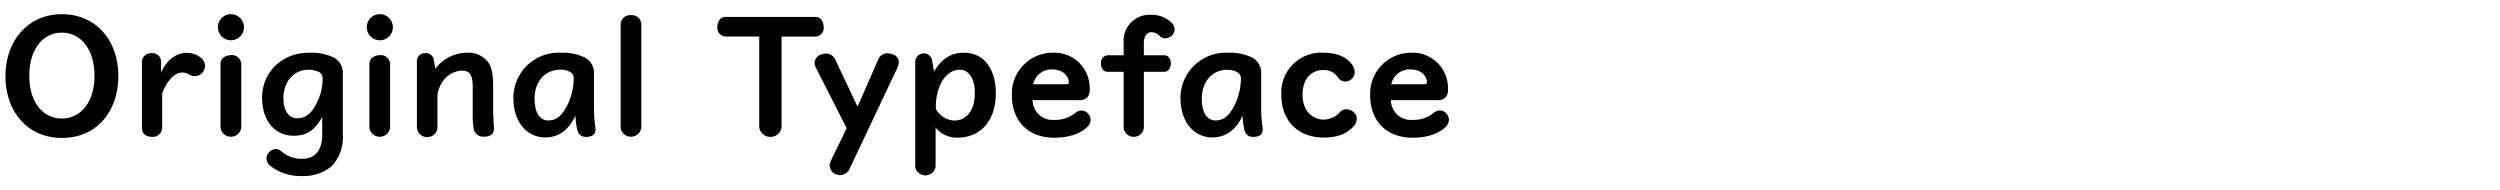
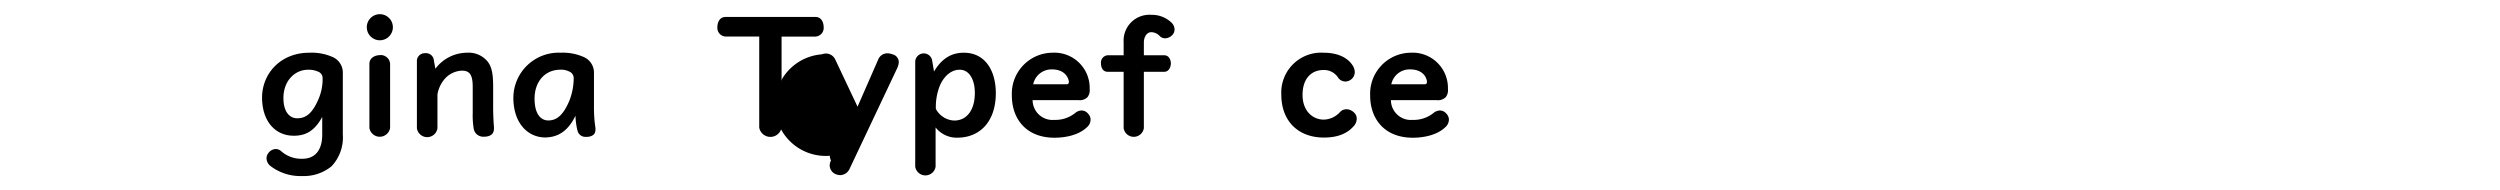
<svg xmlns="http://www.w3.org/2000/svg" id="レイヤー_1" data-name="レイヤー 1" viewBox="0 0 460 35">
  <title>UDdigikyoLatin_B</title>
-   <path d="M11.39,2.61c6.28,0,10.39,4.82,10.39,11.37s-4,11.4-10.39,11.4S1,20.48,1,14,5.11,2.61,11.39,2.61Zm0,3.39c-3.48,0-6,3-6,7.95s2.56,7.86,6,7.86,6-3,6-7.86S14.87,6,11.39,6Z" />
-   <path d="M34.27,9.73a4.18,4.18,0,0,1,2.71.89,2,2,0,0,1,.74,1.52,1.86,1.86,0,0,1-.42,1.16,1.88,1.88,0,0,1-1.49.71,1.85,1.85,0,0,1-1-.3,2.33,2.33,0,0,0-1.31-.36c-1.49,0-2.89,1.73-3.66,3.87v6.34A1.73,1.73,0,0,1,28,25.18c-1,0-1.88-.48-1.88-1.61V11.31a1.64,1.64,0,0,1,1.76-1.52h.06a1.55,1.55,0,0,1,1.7,1.52v2.08C30.67,10.89,32.61,9.73,34.27,9.73Z" />
-   <path d="M42.48,2.61A2.4,2.4,0,1,1,40.09,5,2.4,2.4,0,0,1,42.48,2.61Zm0,7.53a1.73,1.73,0,0,1,1.91,1.58V23.54a1.93,1.93,0,0,1-3.81,0V11.72C40.57,10.56,41.73,10.15,42.48,10.15Z" />
  <path d="M56.91,9.7a9.51,9.51,0,0,1,4.44.86,3.13,3.13,0,0,1,1.73,2.92V24.76A7.72,7.72,0,0,1,61,30.6a8.06,8.06,0,0,1-5.39,1.79,9.08,9.08,0,0,1-5.77-1.79,1.89,1.89,0,0,1-.8-1.46,1.55,1.55,0,0,1,.3-.92,1.78,1.78,0,0,1,1.4-.8,1.52,1.52,0,0,1,.92.33,5.57,5.57,0,0,0,4,1.46c2.26,0,3.63-1.52,3.63-4.44V21.52c-1.52,2.8-3.25,3.39-5,3.45H54c-3.16,0-5.78-2.44-5.78-7.06C48.25,13.48,51.67,9.7,56.91,9.7Zm-.21,3.13c-2.47,0-4.55,2.05-4.55,5.21,0,2.68,1.25,3.72,2.5,3.72h.06c1.58,0,2.77-.89,3.9-3.54a9.29,9.29,0,0,0,.75-3.48v-.3a1.29,1.29,0,0,0-.57-1.13A4.19,4.19,0,0,0,56.7,12.83Z" />
  <path d="M69.87,2.61A2.4,2.4,0,1,1,67.49,5,2.4,2.4,0,0,1,69.87,2.61Zm0,7.53a1.73,1.73,0,0,1,1.91,1.58V23.54a1.93,1.93,0,0,1-3.81,0V11.72C68,10.56,69.13,10.15,69.87,10.15Z" />
  <path d="M85.95,9.7a4.48,4.48,0,0,1,3.54,1.37c1,1,1.25,2.53,1.25,4.88v3.93c0,1,.06,2.53.15,3.48v.27c0,.89-.45,1.4-1.55,1.52H89.1a1.8,1.8,0,0,1-1.91-1.31,14.85,14.85,0,0,1-.21-3V16c0-2.29-.59-3-2-3a4.45,4.45,0,0,0-3.18,1.55,5.82,5.82,0,0,0-1.31,2.83v6.22a1.91,1.91,0,0,1-3.78,0V11.34a1.44,1.44,0,0,1,1.46-1.55,1.47,1.47,0,0,1,1.67,1.37l.27,1.49A7.32,7.32,0,0,1,85.95,9.7Z" />
  <path d="M103.12,9.7a9.51,9.51,0,0,1,4.44.86,3.13,3.13,0,0,1,1.73,2.92V20a23.86,23.86,0,0,0,.27,3.51,1.8,1.8,0,0,1,0,.39c0,.77-.51,1.19-1.43,1.28l-.3,0A1.49,1.49,0,0,1,106.25,24a12.44,12.44,0,0,1-.36-2.71c-1.52,3.16-3.54,3.93-5.42,4h-.15c-3.21,0-5.86-2.65-5.86-7.29A8.33,8.33,0,0,1,103.12,9.7Zm-.21,3.13c-2.62.09-4.55,2.14-4.55,5.33,0,2.95,1.25,4,2.5,4h.06c1.61,0,2.8-1.13,3.87-3.69a11.59,11.59,0,0,0,.77-4A1.33,1.33,0,0,0,105,13.3a3.42,3.42,0,0,0-1.91-.48Z" />
-   <path d="M116.12,2.79A1.73,1.73,0,0,1,118,4.4V23.54a1.93,1.93,0,0,1-3.81,0V4.4A1.75,1.75,0,0,1,116.12,2.79Z" />
  <path d="M150.06,3.12c1.13,0,1.49,1.1,1.49,1.82a1.6,1.6,0,0,1-1.49,1.79h-6.25V23.48a2.09,2.09,0,0,1-4.11,0V6.72h-6.25A1.6,1.6,0,0,1,132,4.94c0-.71.36-1.82,1.49-1.82Z" />
-   <path d="M151.18,10a2.51,2.51,0,0,1,.77-.15A1.9,1.9,0,0,1,153.71,11l4.08,8.63L161.57,11a1.82,1.82,0,0,1,1.7-1.19,2.66,2.66,0,0,1,.92.18,1.49,1.49,0,0,1,1.19,1.43,3,3,0,0,1-.3,1.13l-8.69,18.37a2,2,0,0,1-1.76,1.31,2,2,0,0,1-.57-.09,1.79,1.79,0,0,1-1.4-1.7,2.22,2.22,0,0,1,.24-.92l2.89-5.92-5.69-11.19a1.85,1.85,0,0,1-.21-.86A1.71,1.71,0,0,1,151.18,10Z" />
+   <path d="M151.18,10a2.51,2.51,0,0,1,.77-.15A1.9,1.9,0,0,1,153.71,11l4.08,8.63L161.57,11a1.82,1.82,0,0,1,1.7-1.19,2.66,2.66,0,0,1,.92.18,1.49,1.49,0,0,1,1.19,1.43,3,3,0,0,1-.3,1.13l-8.69,18.37a2,2,0,0,1-1.76,1.31,2,2,0,0,1-.57-.09,1.79,1.79,0,0,1-1.4-1.7,2.22,2.22,0,0,1,.24-.92a1.85,1.85,0,0,1-.21-.86A1.71,1.71,0,0,1,151.18,10Z" />
  <path d="M177.34,9.7c4,0,5.89,3.39,5.89,7.44,0,5.18-2.89,8.19-7.08,8.19a4.92,4.92,0,0,1-4-1.88v7.23a1.9,1.9,0,0,1-3.75,0V11.37a1.57,1.57,0,0,1,3.13-.15l.33,1.94C173.44,10.5,175.35,9.7,177.34,9.7Zm-.71,3.13h-.06c-1.43,0-2.74,1-3.57,2.77a10.48,10.48,0,0,0-.8,4.44,4,4,0,0,0,3.39,2.14c2.26,0,3.78-1.87,3.78-5.09C179.37,14.73,178.41,12.86,176.63,12.83Z" />
  <path d="M193.65,9.7a6.49,6.49,0,0,1,6.85,6.67,2.07,2.07,0,0,1-.39,1.49,2,2,0,0,1-1.64.57H190a3.67,3.67,0,0,0,4,3.63,5.81,5.81,0,0,0,3.81-1.25,1.92,1.92,0,0,1,1.19-.48,1.53,1.53,0,0,1,1.19.57,1.6,1.6,0,0,1,.48,1.13,1.87,1.87,0,0,1-.66,1.37c-1.37,1.34-3.69,1.94-6,1.94-5.09,0-7.83-3.36-7.83-7.77A7.54,7.54,0,0,1,193.65,9.7Zm-.09,3.07a3.43,3.43,0,0,0-3.45,2.74h6.1c.27,0,.45-.09.45-.39a.59.59,0,0,0,0-.21C196.42,13.75,195.44,12.77,193.56,12.77Z" />
  <path d="M211.89,2.73a5.18,5.18,0,0,1,3.66,1.43,1.78,1.78,0,0,1,.57,1.25,1.54,1.54,0,0,1-.51,1.13,1.91,1.91,0,0,1-1.22.51,1.4,1.4,0,0,1-1-.42,2.22,2.22,0,0,0-1.55-.71c-.83,0-1.37.86-1.37,1.93v2.32h3.75c.89,0,1.22.89,1.22,1.49s-.33,1.55-1.22,1.55h-3.75V23.57a1.88,1.88,0,0,1-3.72,0V13.21h-2.92c-1,0-1.25-.92-1.25-1.55a1.34,1.34,0,0,1,1.25-1.49h2.92V7.79A4.76,4.76,0,0,1,211.89,2.73Z" />
-   <path d="M225.89,9.7a9.51,9.51,0,0,1,4.44.86,3.13,3.13,0,0,1,1.73,2.92V20a23.86,23.86,0,0,0,.27,3.51,1.8,1.8,0,0,1,0,.39c0,.77-.51,1.19-1.43,1.28l-.3,0A1.49,1.49,0,0,1,229,24a12.44,12.44,0,0,1-.36-2.71c-1.52,3.16-3.54,3.93-5.42,4h-.15c-3.21,0-5.86-2.65-5.86-7.29A8.33,8.33,0,0,1,225.89,9.7Zm-.21,3.13c-2.62.09-4.55,2.14-4.55,5.33,0,2.95,1.25,4,2.5,4h.06c1.61,0,2.8-1.13,3.87-3.69a11.59,11.59,0,0,0,.77-4,1.33,1.33,0,0,0-.57-1.13,3.42,3.42,0,0,0-1.91-.48Z" />
  <path d="M243.53,9.7c2.5,0,4.35.83,5.3,2.26a2.39,2.39,0,0,1,.45,1.31,1.73,1.73,0,0,1-.59,1.28,1.77,1.77,0,0,1-1.13.45,1.66,1.66,0,0,1-1.31-.66,3.08,3.08,0,0,0-2.71-1.46c-2.23,0-3.87,1.55-3.87,4.58s1.93,4.55,3.9,4.55a4.17,4.17,0,0,0,3-1.4,1.65,1.65,0,0,1,1.19-.51,2,2,0,0,1,1.34.57,1.5,1.5,0,0,1,.54,1.19,2.07,2.07,0,0,1-.6,1.4c-1.1,1.22-2.74,2.05-5.45,2.05-4.58,0-7.83-2.89-7.83-7.92A7.34,7.34,0,0,1,243.53,9.7Z" />
  <path d="M259.57,9.7a6.49,6.49,0,0,1,6.85,6.67,2.07,2.07,0,0,1-.39,1.49,2,2,0,0,1-1.64.57h-8.46a3.67,3.67,0,0,0,4,3.63,5.81,5.81,0,0,0,3.81-1.25,1.92,1.92,0,0,1,1.19-.48,1.53,1.53,0,0,1,1.19.57,1.6,1.6,0,0,1,.48,1.13,1.87,1.87,0,0,1-.66,1.37c-1.37,1.34-3.69,1.94-6,1.94-5.09,0-7.83-3.36-7.83-7.77A7.54,7.54,0,0,1,259.57,9.7Zm-.09,3.07A3.43,3.43,0,0,0,256,15.51h6.1c.27,0,.45-.09.45-.39a.59.59,0,0,0,0-.21C262.34,13.75,261.35,12.77,259.48,12.77Z" />
</svg>